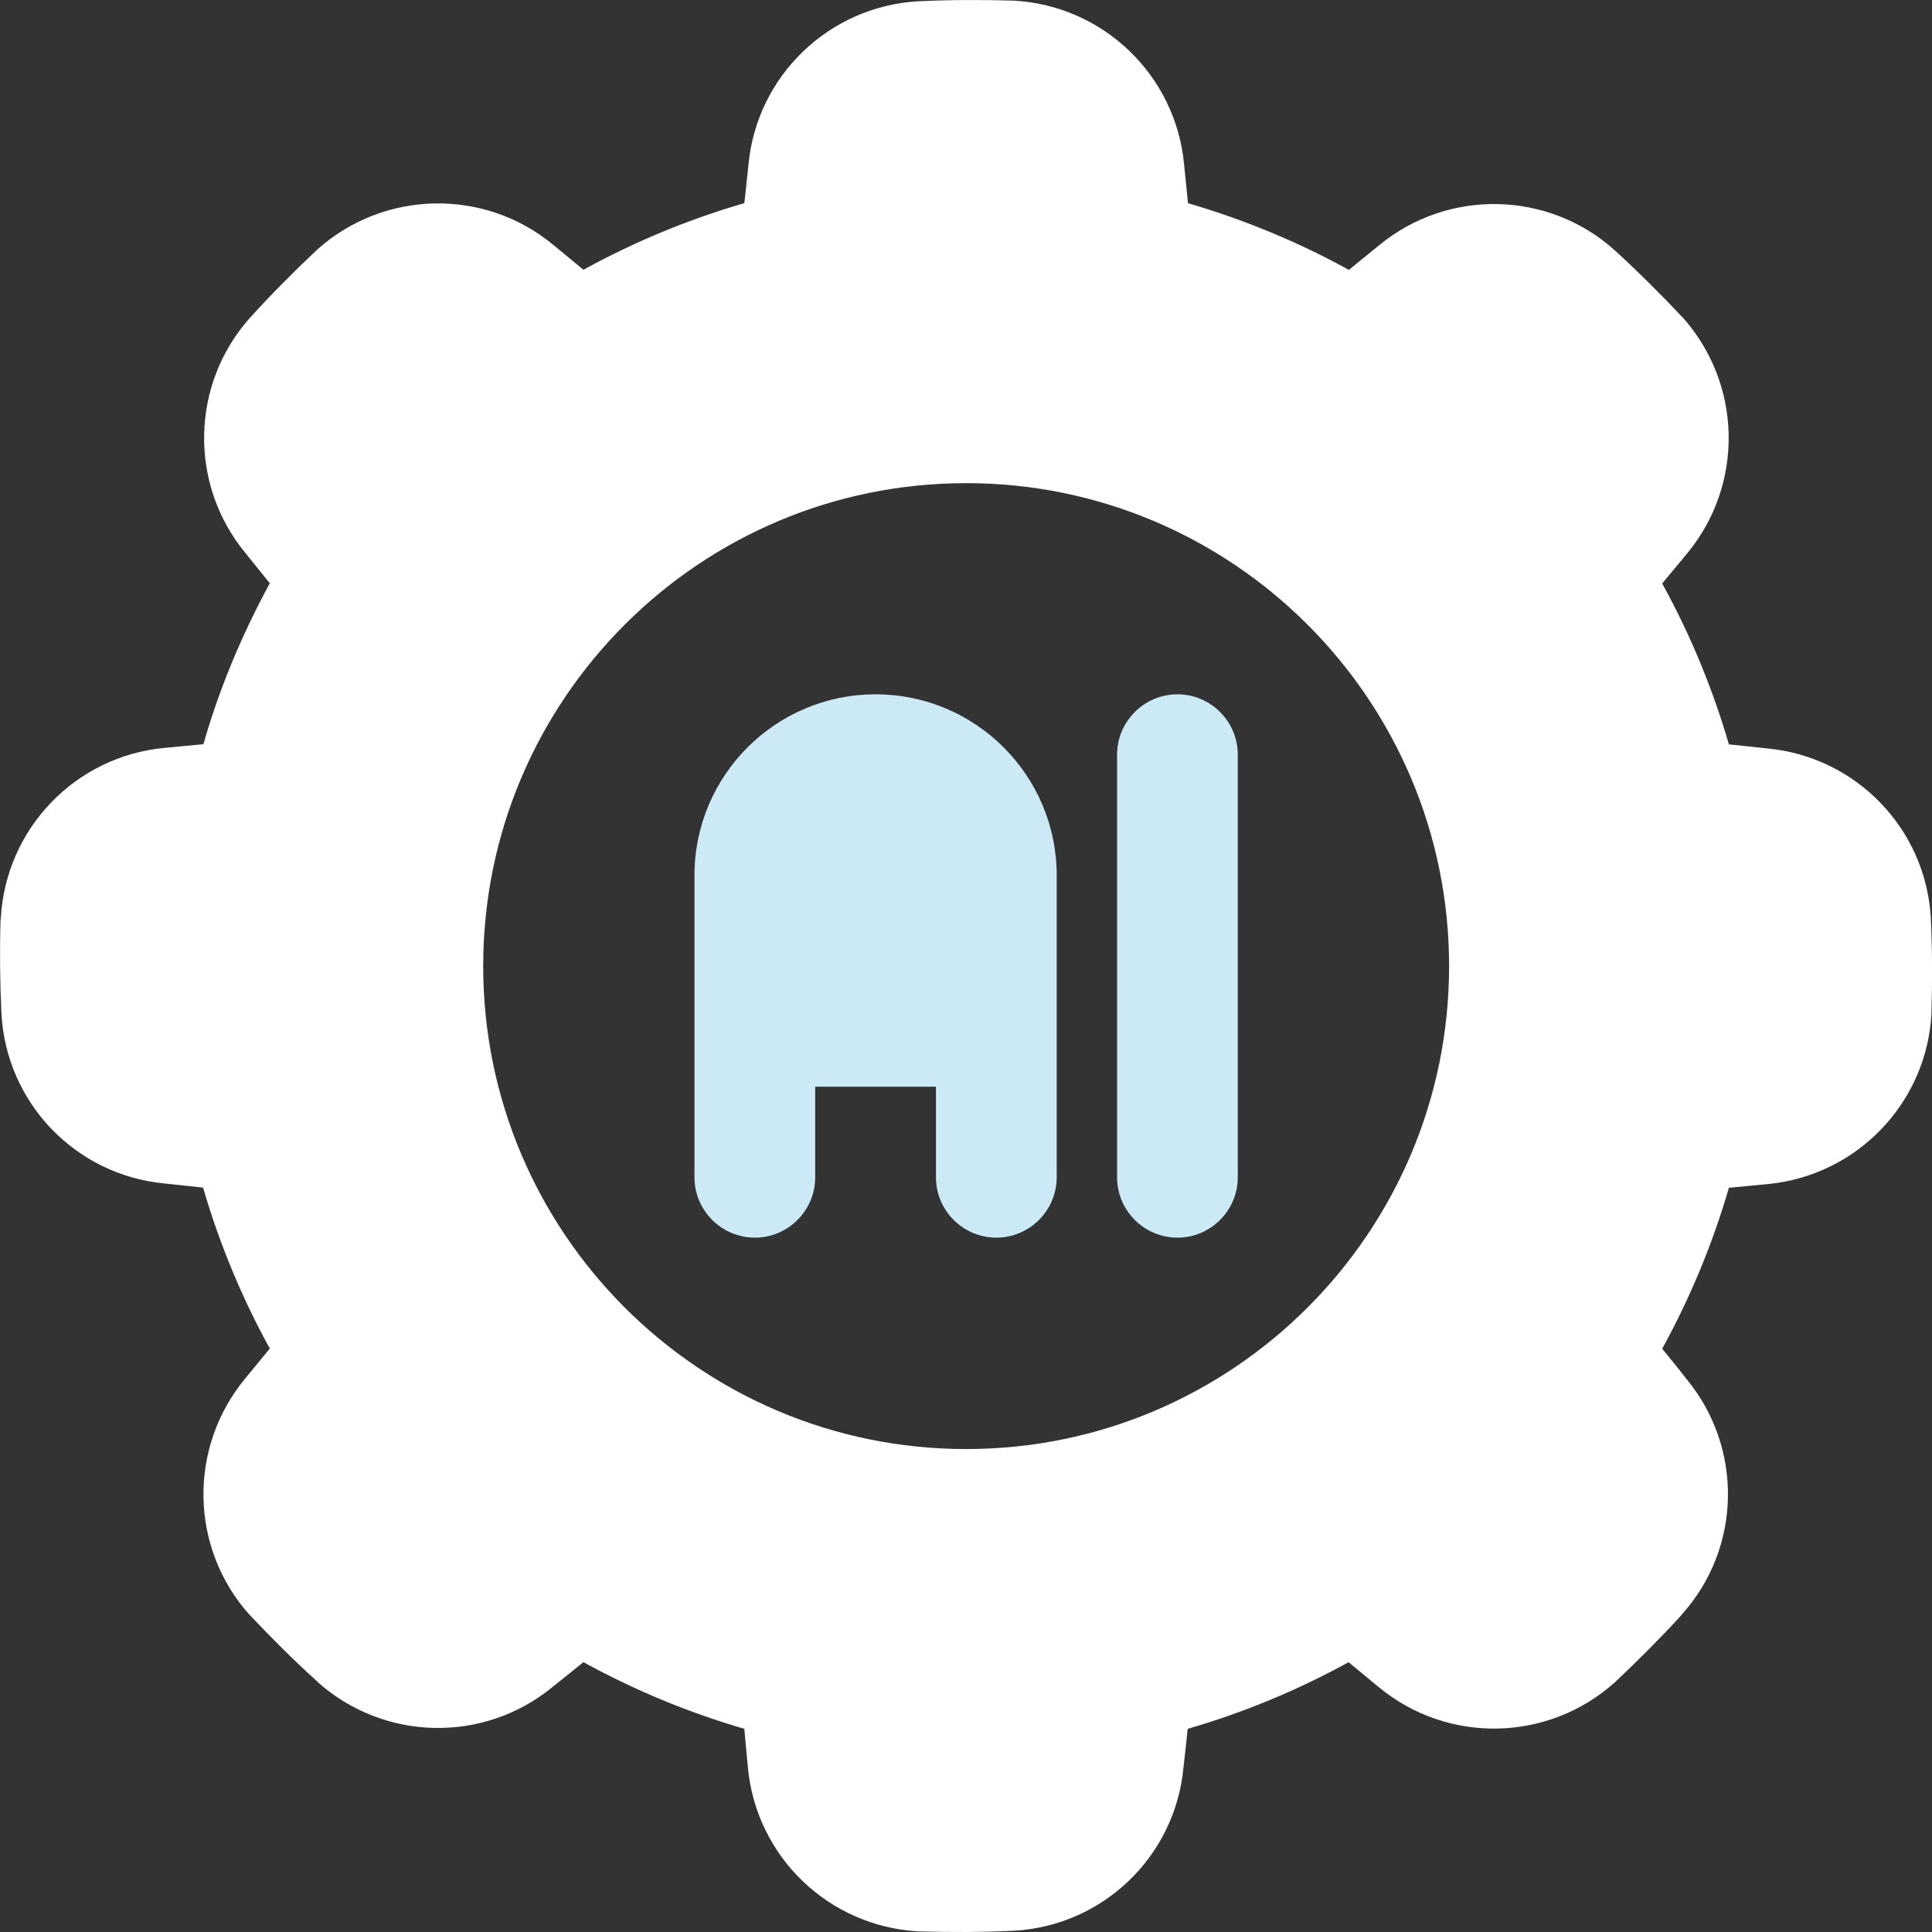
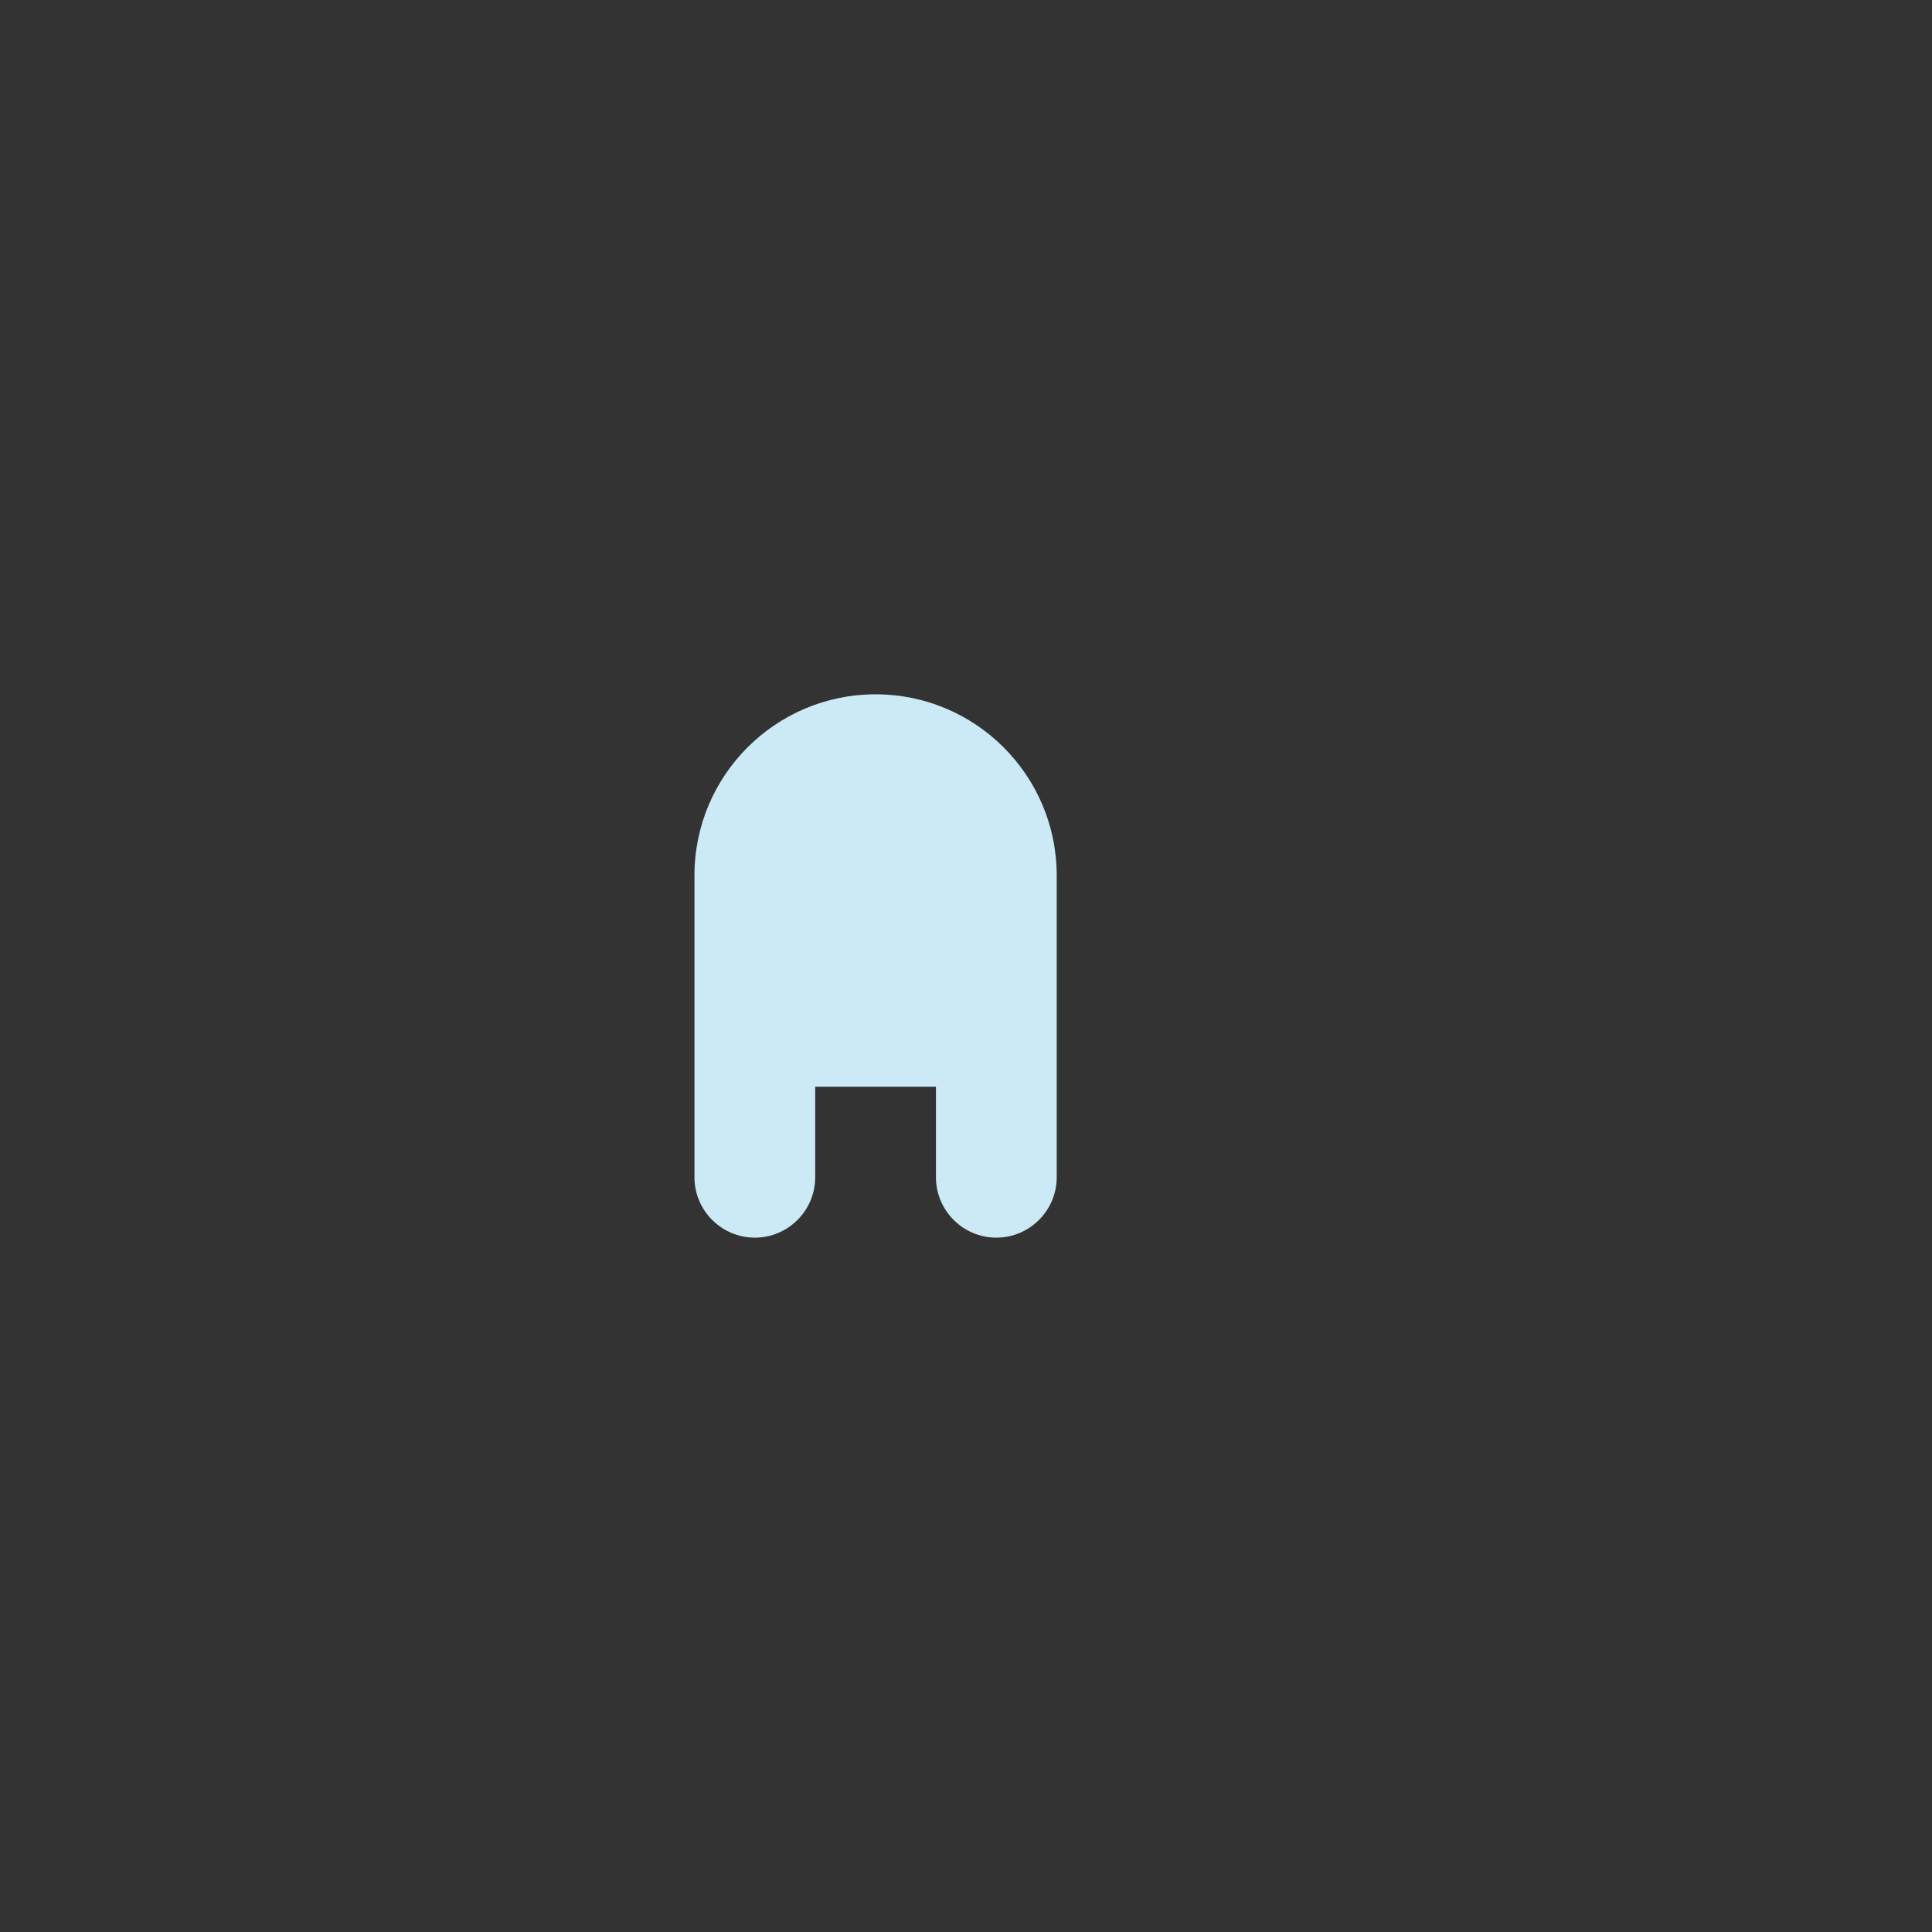
<svg xmlns="http://www.w3.org/2000/svg" width="40" height="40" viewBox="0 0 40 40" fill="none">
  <rect x="0" y="0" width="40" height="40" fill="#333333" stroke="none" />
  <g clip-path="url(#clip0_2699_1586)">
-     <path fill-rule="evenodd" clip-rule="evenodd" d="M24.515 3.4C24.34 1.554 22.84 0.115 20.99 0.013C20.978 0.013 20.965 0.012 20.953 0.012C20.309 -0.006 19.666 -0.005 19.022 0.026C19.015 0.026 19.015 0.026 19.015 0.026C17.172 0.128 15.672 1.562 15.497 3.401C15.466 3.677 15.441 3.958 15.41 4.206C14.253 4.542 13.135 5.005 12.079 5.585L11.454 5.069C10.029 3.889 7.948 3.931 6.567 5.168C6.56 5.176 6.548 5.184 6.542 5.192C6.073 5.635 5.617 6.091 5.186 6.569L5.179 6.575C3.948 7.951 3.904 10.022 5.079 11.447C5.254 11.663 5.429 11.883 5.586 12.076C5.011 13.133 4.542 14.25 4.211 15.408L3.398 15.485C1.555 15.661 0.117 17.16 0.017 19.012C0.011 19.023 0.011 19.035 0.011 19.046C-0.008 19.691 -0.001 20.336 0.03 20.98V20.987C0.13 22.832 1.561 24.327 3.404 24.502C3.679 24.533 3.961 24.563 4.204 24.588C4.542 25.746 5.004 26.863 5.586 27.92L5.073 28.545C3.892 29.976 3.929 32.053 5.167 33.434C5.179 33.443 5.186 33.451 5.192 33.459C5.636 33.928 6.092 34.384 6.573 34.817V34.822C7.954 36.055 10.023 36.097 11.447 34.921C11.666 34.748 11.885 34.57 12.079 34.413C13.135 34.994 14.253 35.456 15.41 35.793L15.485 36.6C15.66 38.446 17.159 39.885 19.015 39.987C19.022 39.988 19.034 39.988 19.047 39.988C19.69 40.006 20.334 40.006 20.984 39.974H20.99C22.834 39.873 24.328 38.438 24.502 36.599C24.534 36.323 24.565 36.042 24.59 35.794C25.746 35.458 26.865 34.995 27.921 34.414L28.546 34.931C29.977 36.111 32.052 36.069 33.433 34.831C33.445 34.824 33.452 34.816 33.458 34.808C33.927 34.365 34.383 33.909 34.82 33.431V33.426C36.058 32.05 36.095 29.979 34.92 28.554C34.752 28.337 34.57 28.117 34.414 27.924C34.995 26.867 35.458 25.75 35.795 24.592L36.601 24.515C38.445 24.338 39.889 22.839 39.989 20.988C39.989 20.977 39.989 20.965 39.989 20.954C40.007 20.309 40.007 19.664 39.976 19.02C39.976 19.018 39.976 19.015 39.976 19.013C39.876 17.168 38.439 15.674 36.601 15.497C36.326 15.467 36.045 15.438 35.795 15.411C35.458 14.254 34.995 13.136 34.414 12.08L34.933 11.455C36.114 10.025 36.07 7.947 34.833 6.566C34.827 6.557 34.814 6.549 34.808 6.541C34.364 6.072 33.908 5.617 33.433 5.183L33.427 5.178C32.052 3.945 29.977 3.903 28.552 5.079C28.34 5.253 28.121 5.43 27.927 5.587C26.871 5.007 25.752 4.543 24.596 4.207L24.515 3.4ZM20.003 10.003C25.521 10.003 30.002 14.483 30.002 20.002C30.002 25.521 25.521 30.001 20.003 30.001C14.485 30.001 10.004 25.521 10.004 20.002C10.004 14.483 14.485 10.003 20.003 10.003Z" fill="white" />
-     <path d="M23.128 24.374V15.625C23.128 14.935 23.69 14.375 24.378 14.375C25.065 14.375 25.627 14.935 25.627 15.625V24.374C25.627 25.064 25.065 25.624 24.378 25.624C23.69 25.624 23.128 25.064 23.128 24.374Z" fill="#CCEAF6" />
    <path d="M14.378 24.374V18.125C14.378 16.054 16.059 14.375 18.128 14.375C20.197 14.375 21.878 16.054 21.878 18.125V24.374C21.878 25.064 21.315 25.624 20.628 25.624C19.94 25.624 19.378 25.064 19.378 24.374V22.499H16.878V24.374C16.878 25.064 16.316 25.624 15.628 25.624C14.941 25.624 14.378 25.064 14.378 24.374Z" fill="#CCEAF6" />
  </g>
  <defs>
    <clipPath id="clip0_2699_1586">
      <rect width="40.001" height="40" fill="white" transform="translate(0)" />
    </clipPath>
  </defs>
</svg>